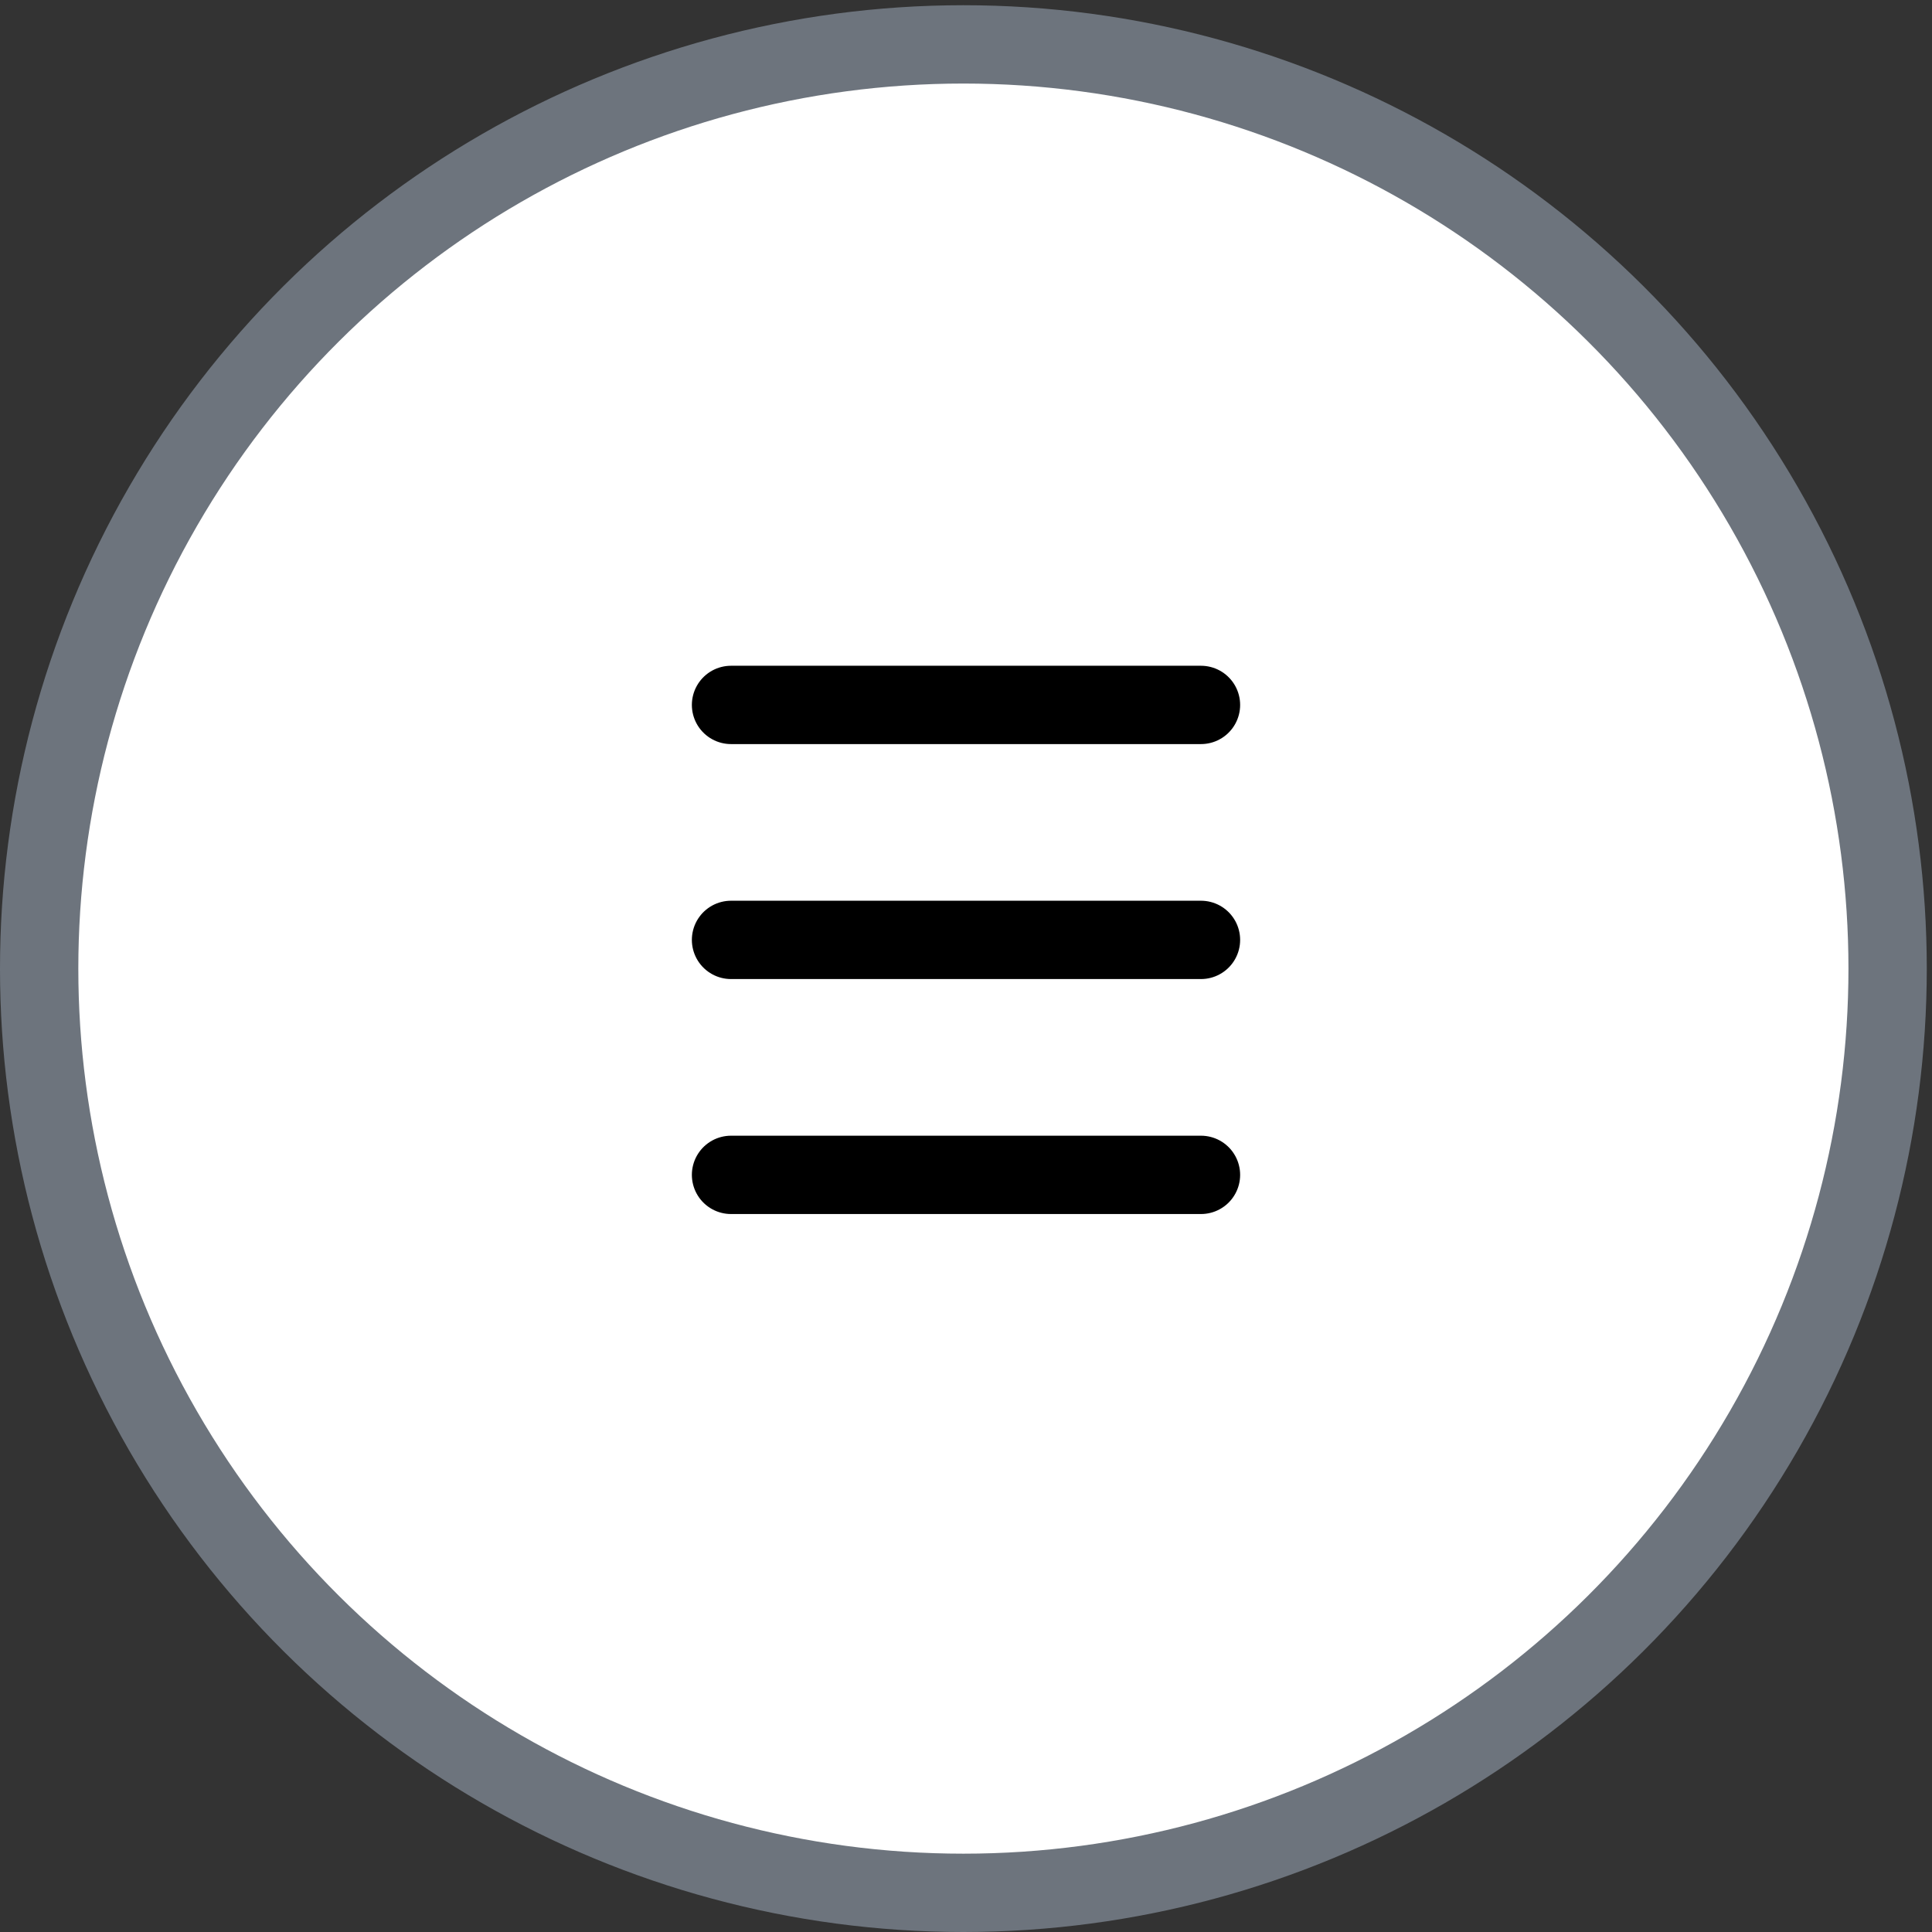
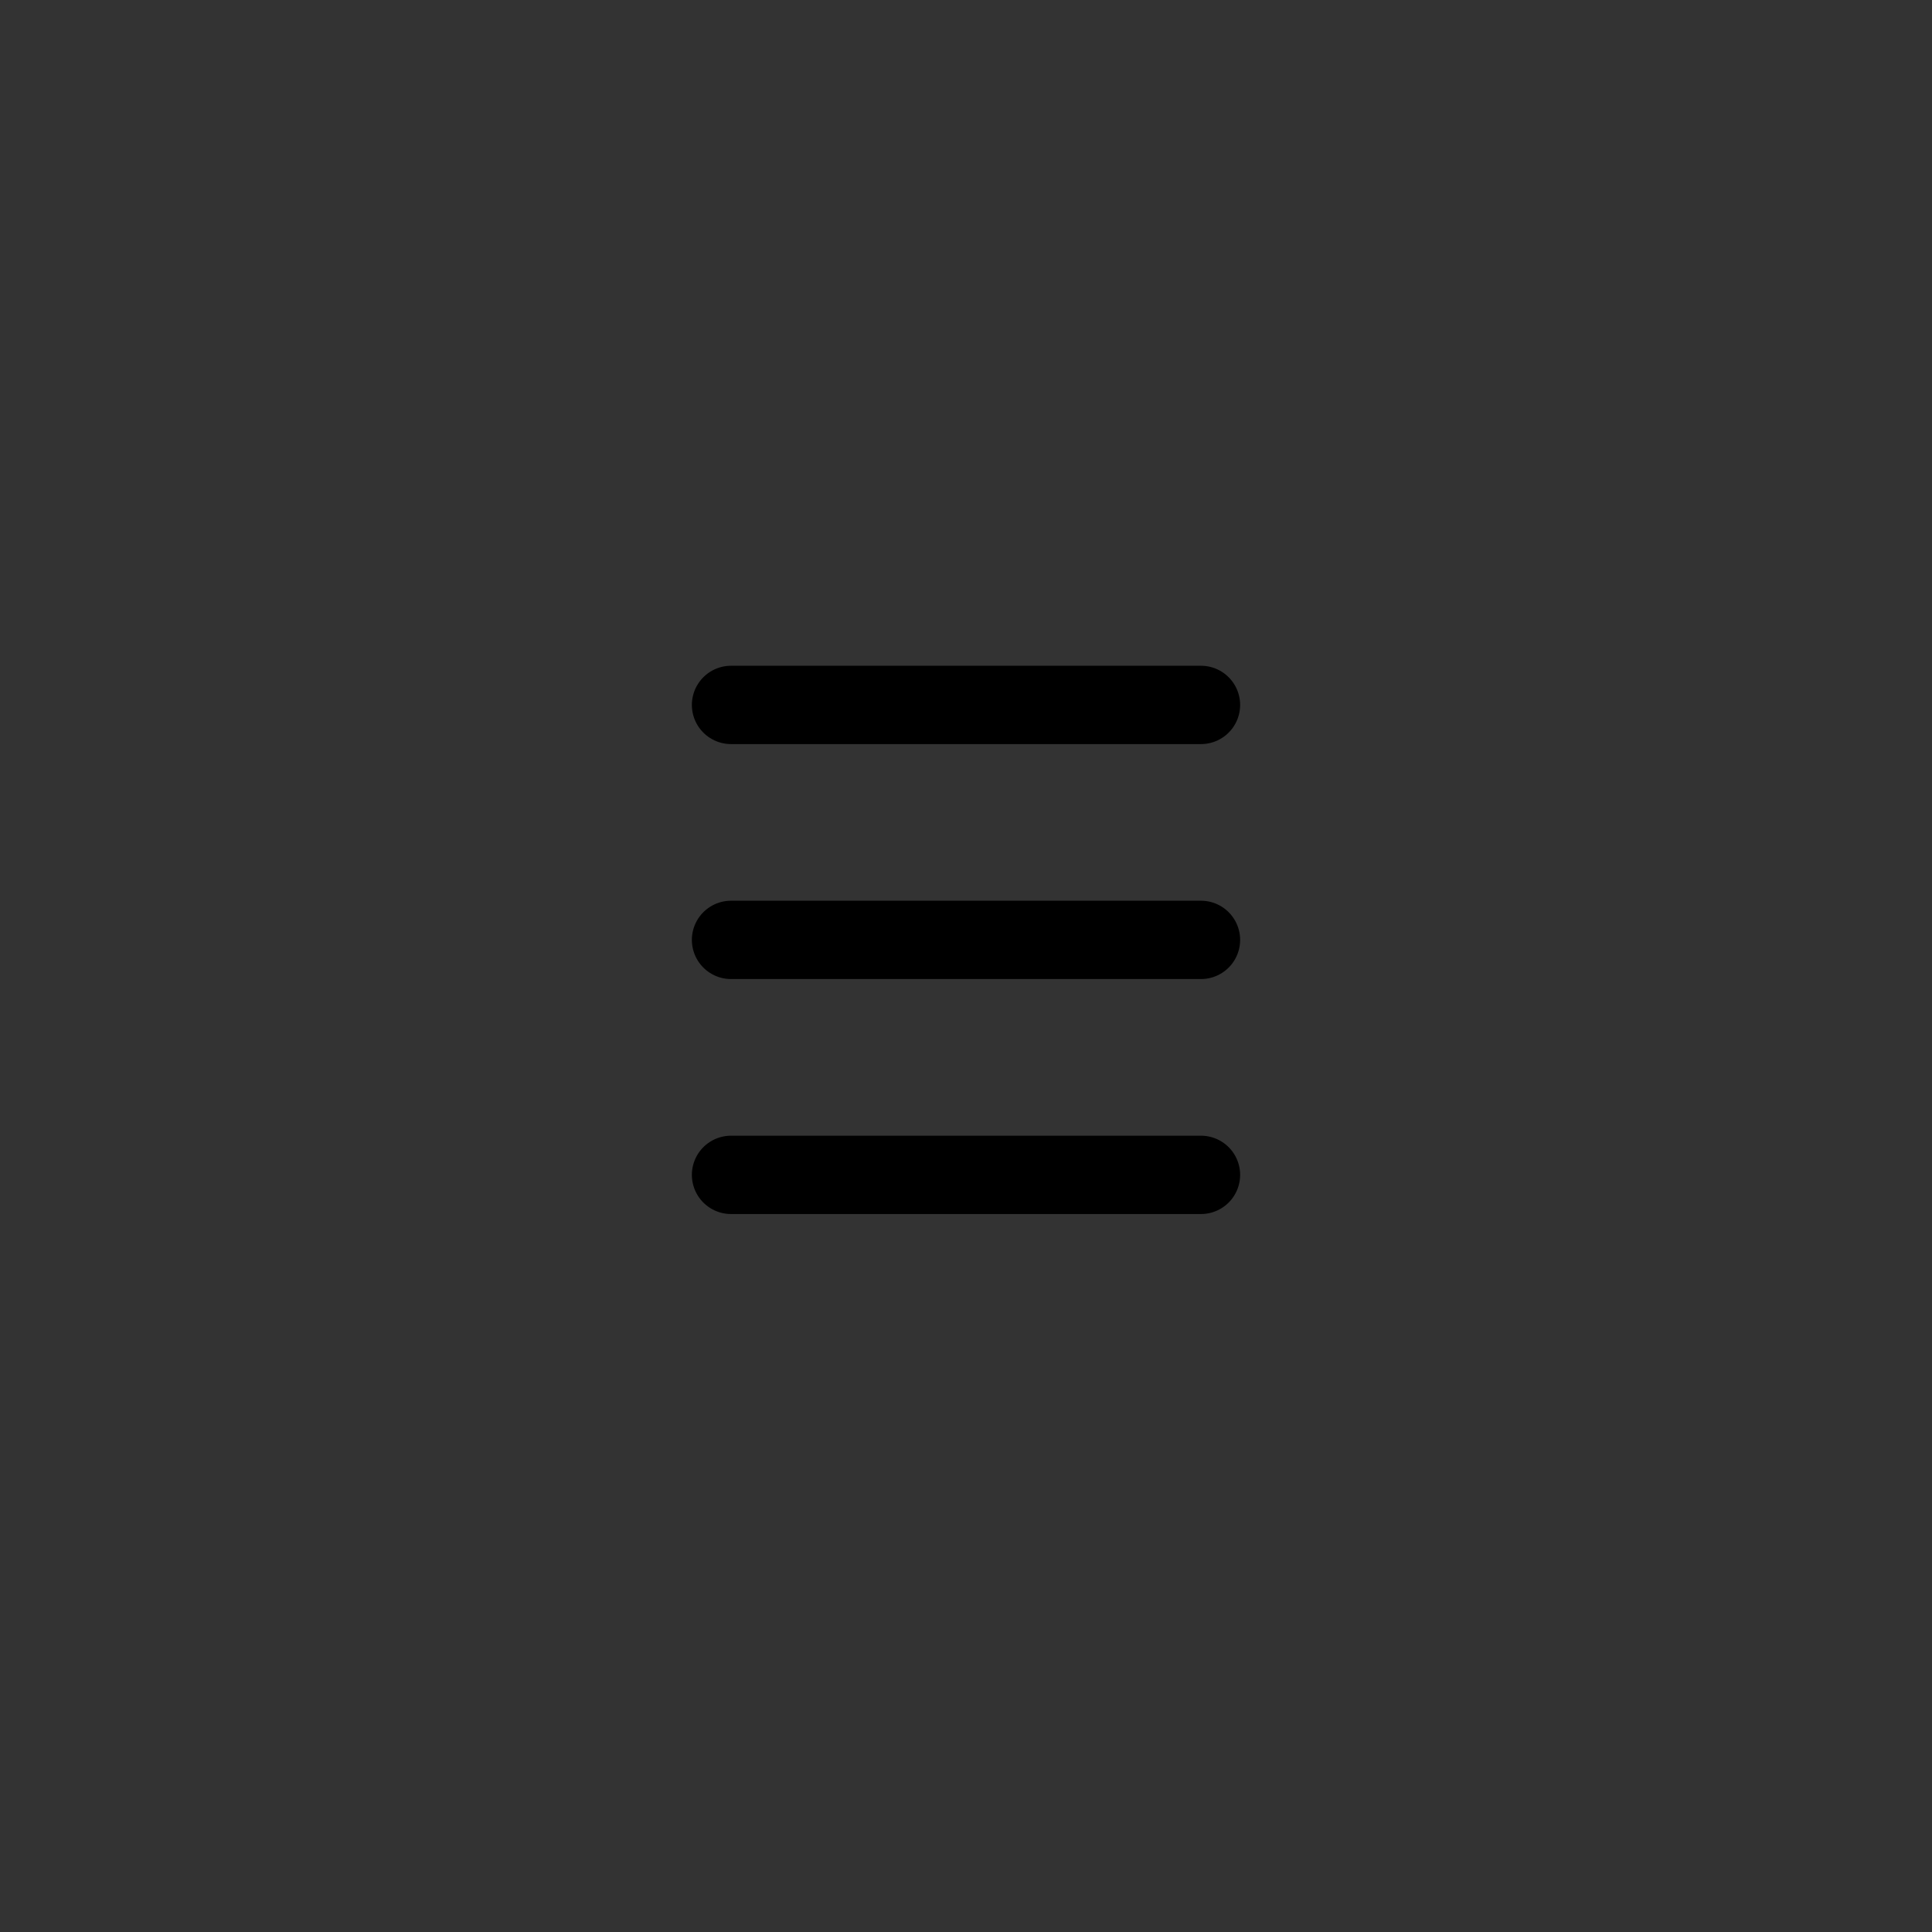
<svg xmlns="http://www.w3.org/2000/svg" width="74" height="74" viewBox="0 0 74 74" fill="none">
  <rect x="0" y="0" width="74" height="74" fill="#333333" stroke="none" />
-   <circle cx="36.9" cy="36.9" r="35.4" transform="matrix(-4.37114e-08 1 1 4.37114e-08 0 0.2)" fill="white" stroke="#6D747D" stroke-width="3" />
  <path d="M28 27H46" stroke="black" stroke-width="3" stroke-linecap="round" />
  <path d="M28 36H46" stroke="black" stroke-width="3" stroke-linecap="round" />
  <path d="M28 45H46" stroke="black" stroke-width="3" stroke-linecap="round" />
</svg>